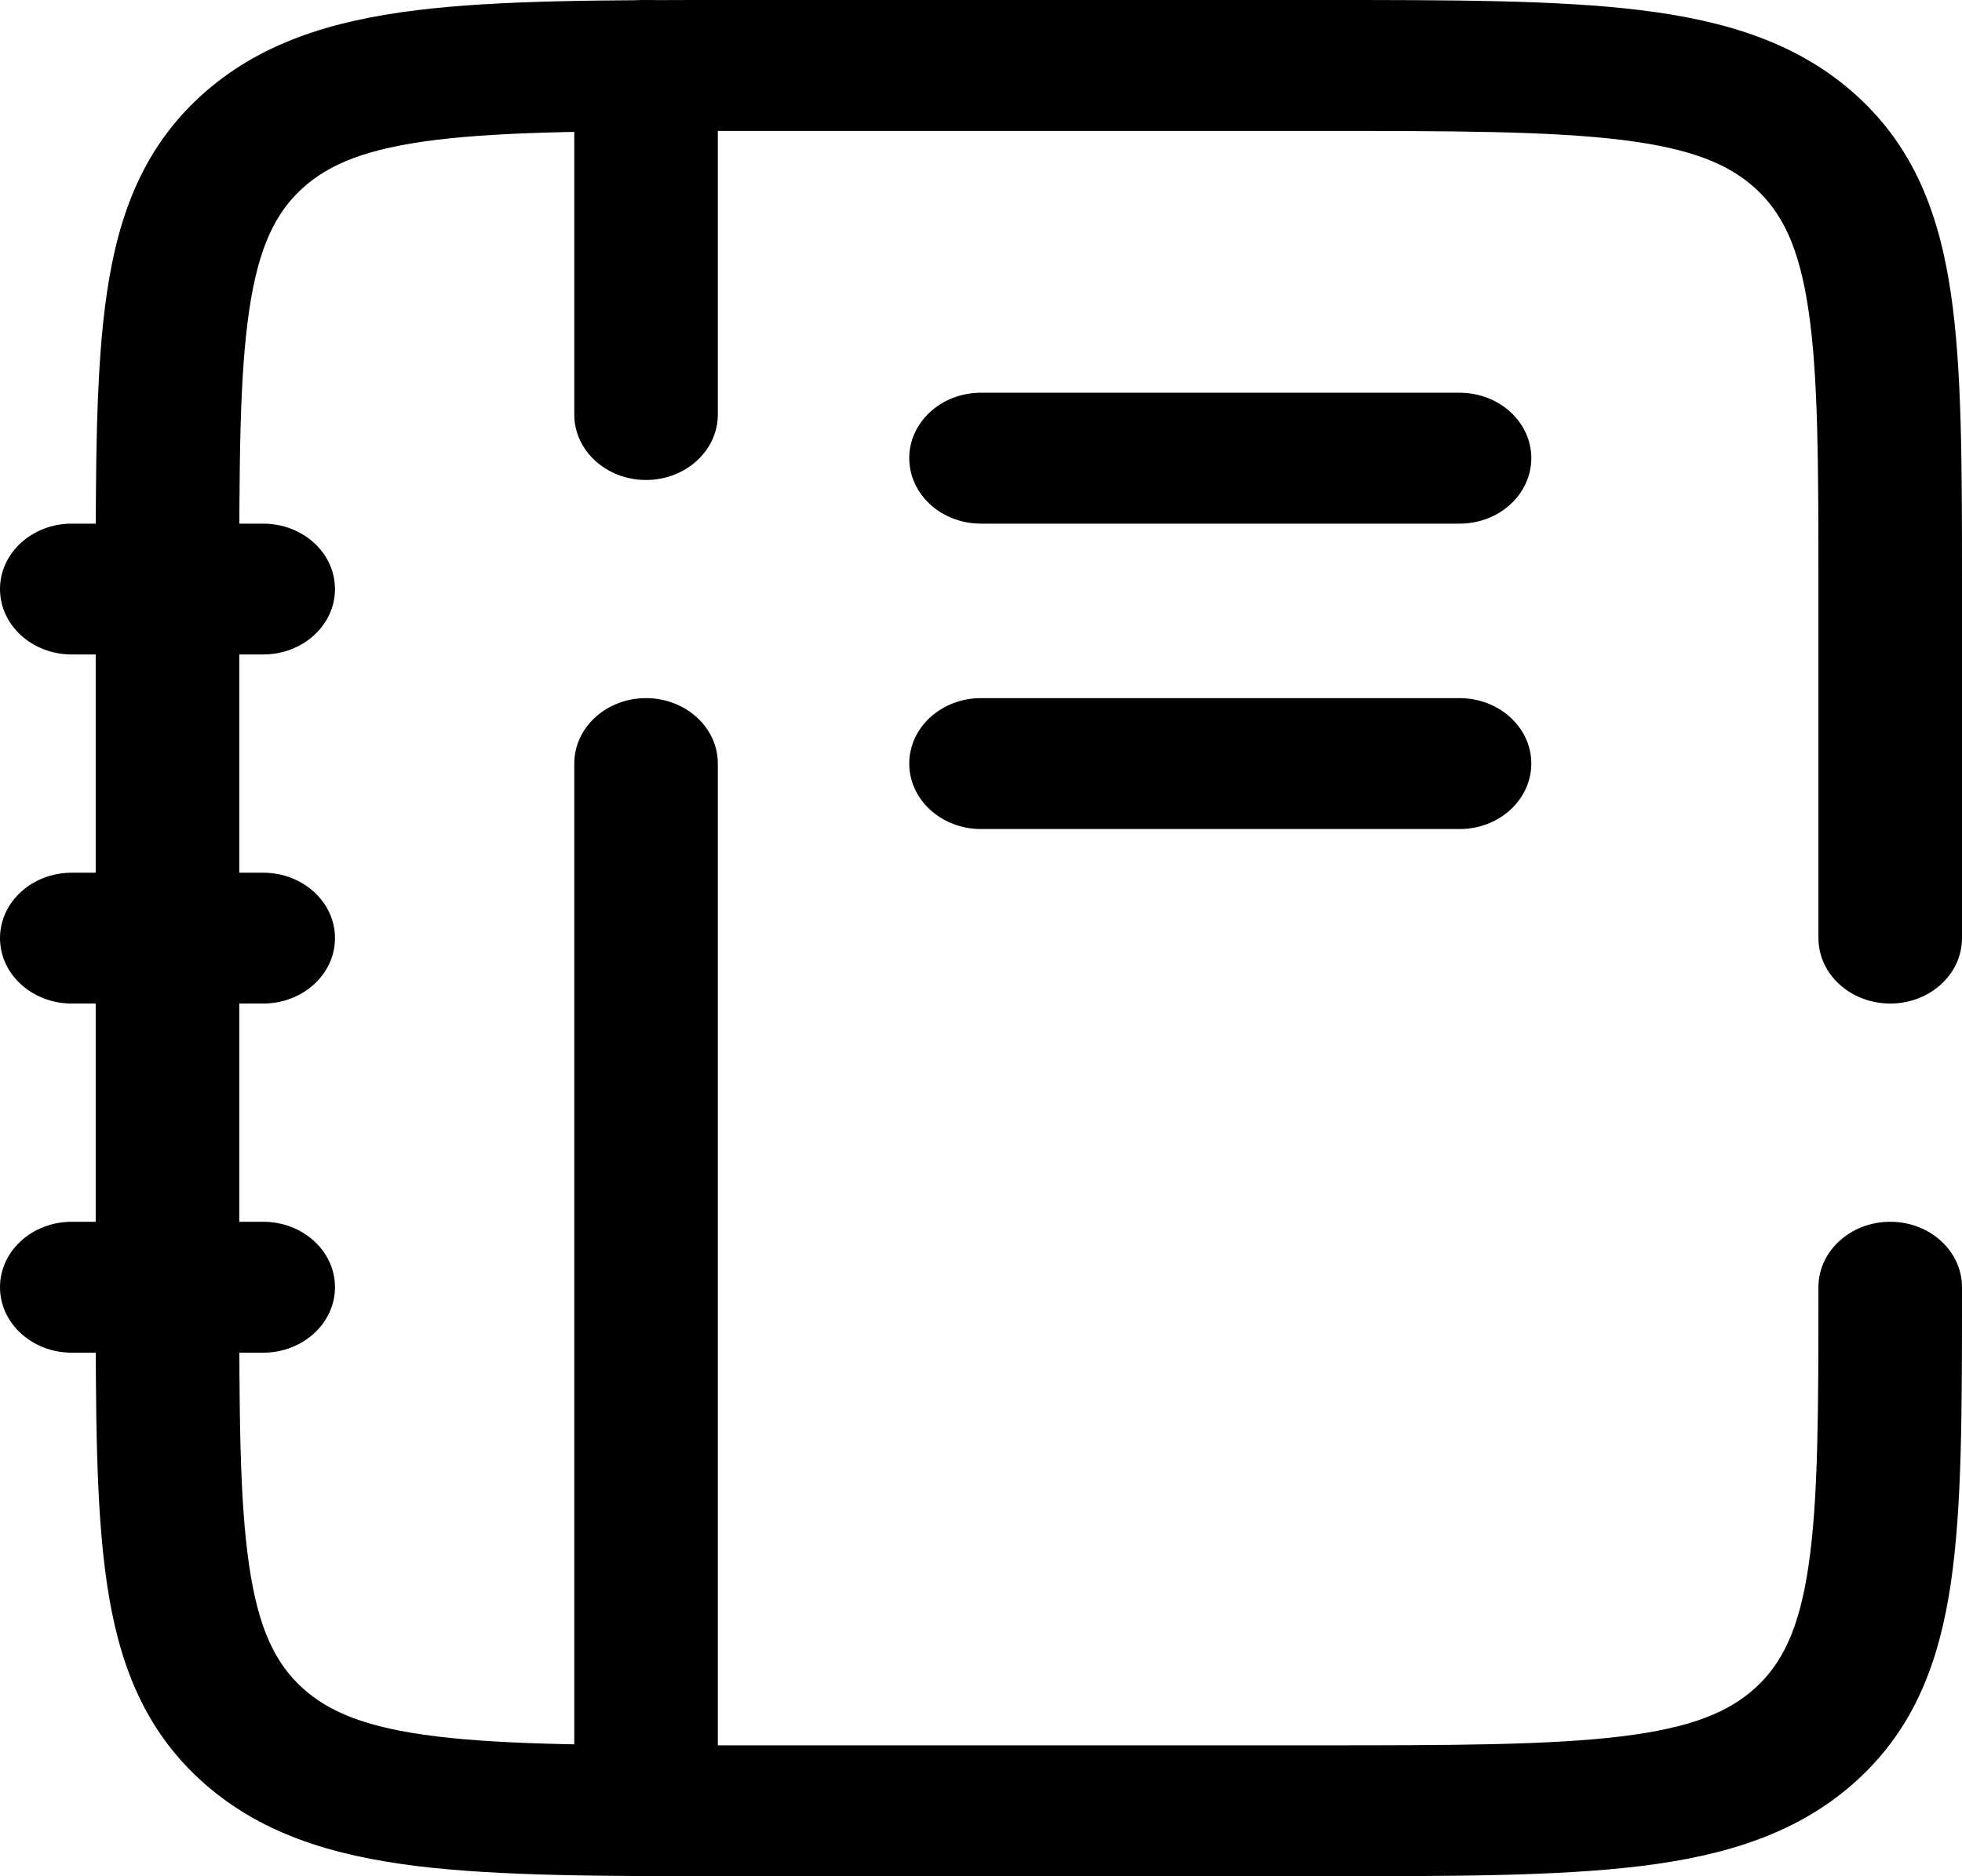
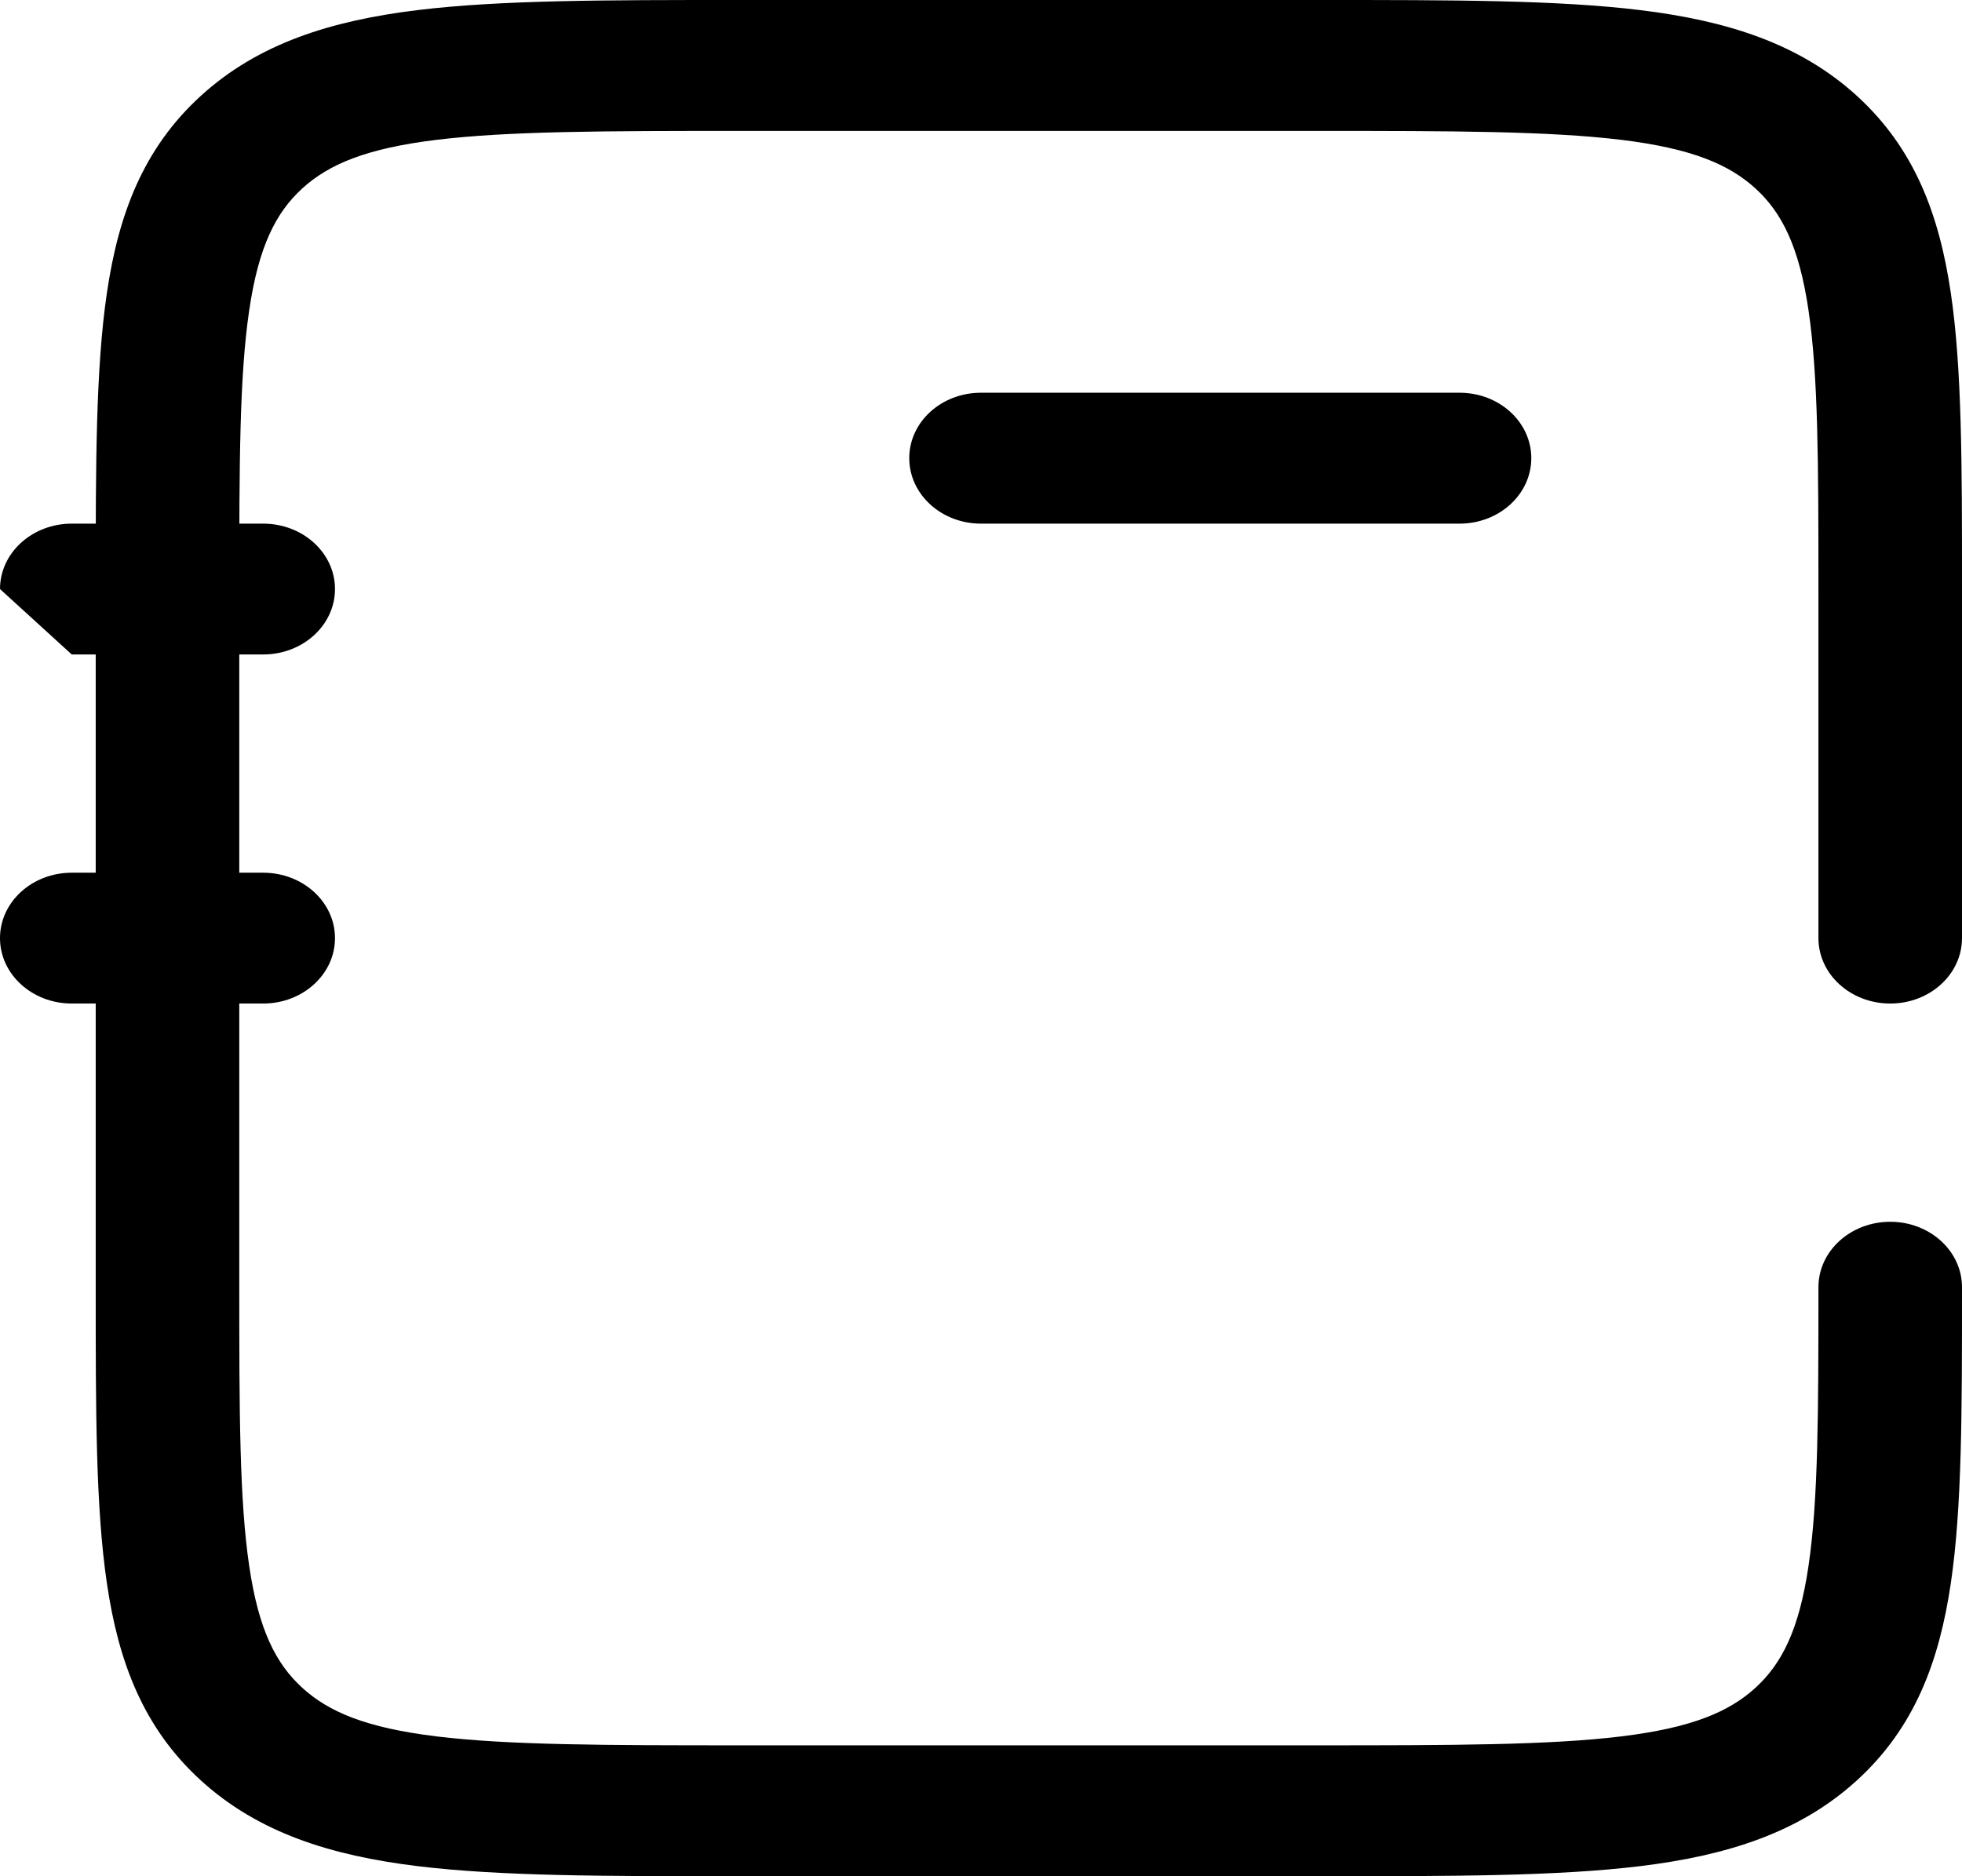
<svg xmlns="http://www.w3.org/2000/svg" width="23" height="22" viewBox="0 0 23 22">
  <path fill-rule="evenodd" clip-rule="evenodd" d="M8.634 5.59208e-07H15.488C17.023 -2.05436e-05 18.259 -3.75627e-05 19.232 0.119C20.242 0.243 21.092 0.508 21.768 1.124C22.443 1.74 22.733 2.515 22.869 3.436C23 4.323 23 5.451 23 6.851V11C23 11.424 22.623 11.767 22.159 11.767C21.694 11.767 21.317 11.424 21.317 11V6.907C21.317 5.438 21.315 4.414 21.201 3.641C21.091 2.89 20.888 2.492 20.578 2.209C20.267 1.926 19.831 1.741 19.008 1.64C18.16 1.537 17.037 1.535 15.427 1.535H8.695C7.085 1.535 5.961 1.537 5.114 1.64C4.291 1.741 3.855 1.926 3.544 2.209C3.234 2.492 3.031 2.89 2.921 3.641C2.807 4.414 2.805 5.438 2.805 6.907V15.093C2.805 16.562 2.807 17.586 2.921 18.359C3.031 19.11 3.234 19.508 3.544 19.791C3.855 20.074 4.291 20.259 5.114 20.36C5.961 20.463 7.085 20.465 8.695 20.465H15.427C17.037 20.465 18.16 20.463 19.008 20.36C19.831 20.259 20.267 20.074 20.578 19.791C20.888 19.508 21.091 19.11 21.201 18.359C21.315 17.586 21.317 16.562 21.317 15.093C21.317 14.669 21.694 14.326 22.159 14.326C22.623 14.326 23 14.669 23 15.093V15.149C23 16.549 23 17.677 22.869 18.564C22.733 19.485 22.443 20.26 21.768 20.876C21.092 21.492 20.242 21.757 19.232 21.881C18.259 22 17.023 22 15.488 22H8.634C7.099 22 5.862 22 4.89 21.881C3.88 21.757 3.03 21.492 2.354 20.876C1.679 20.26 1.388 19.485 1.253 18.564C1.122 17.677 1.122 16.549 1.122 15.149V6.851C1.122 5.451 1.122 4.323 1.253 3.436C1.388 2.515 1.679 1.74 2.354 1.124C3.03 0.508 3.88 0.243 4.89 0.119C5.862 -3.75627e-05 7.099 -2.05436e-05 8.634 5.59208e-07Z" />
-   <path fill-rule="evenodd" clip-rule="evenodd" d="M7.573 1.21982e-06C8.038 1.21982e-06 8.415 0.344 8.415 0.767V4.86C8.415 5.284 8.038 5.628 7.573 5.628C7.108 5.628 6.732 5.284 6.732 4.86V0.767C6.732 0.344 7.108 1.21982e-06 7.573 1.21982e-06ZM7.573 8.186C8.038 8.186 8.415 8.53 8.415 8.953V21.233C8.415 21.656 8.038 22 7.573 22C7.108 22 6.732 21.656 6.732 21.233V8.953C6.732 8.53 7.108 8.186 7.573 8.186Z" />
  <path fill-rule="evenodd" clip-rule="evenodd" d="M0 11C0 10.576 0.377 10.233 0.841 10.233H3.085C3.55 10.233 3.927 10.576 3.927 11C3.927 11.424 3.55 11.767 3.085 11.767H0.841C0.377 11.767 0 11.424 0 11Z" />
-   <path fill-rule="evenodd" clip-rule="evenodd" d="M0 15.093C0 14.669 0.377 14.326 0.841 14.326H3.085C3.55 14.326 3.927 14.669 3.927 15.093C3.927 15.517 3.55 15.861 3.085 15.861H0.841C0.377 15.861 0 15.517 0 15.093Z" />
-   <path fill-rule="evenodd" clip-rule="evenodd" d="M0 6.907C0 6.483 0.377 6.14 0.841 6.14H3.085C3.55 6.14 3.927 6.483 3.927 6.907C3.927 7.331 3.55 7.674 3.085 7.674H0.841C0.377 7.674 0 7.331 0 6.907Z" />
+   <path fill-rule="evenodd" clip-rule="evenodd" d="M0 6.907C0 6.483 0.377 6.14 0.841 6.14H3.085C3.55 6.14 3.927 6.483 3.927 6.907C3.927 7.331 3.55 7.674 3.085 7.674H0.841Z" />
  <path fill-rule="evenodd" clip-rule="evenodd" d="M10.659 5.372C10.659 4.948 11.035 4.605 11.5 4.605H17.11C17.575 4.605 17.951 4.948 17.951 5.372C17.951 5.796 17.575 6.14 17.11 6.14H11.5C11.035 6.14 10.659 5.796 10.659 5.372Z" />
-   <path fill-rule="evenodd" clip-rule="evenodd" d="M10.659 8.953C10.659 8.53 11.035 8.186 11.5 8.186H17.11C17.575 8.186 17.951 8.53 17.951 8.953C17.951 9.377 17.575 9.721 17.11 9.721H11.5C11.035 9.721 10.659 9.377 10.659 8.953Z" />
</svg>